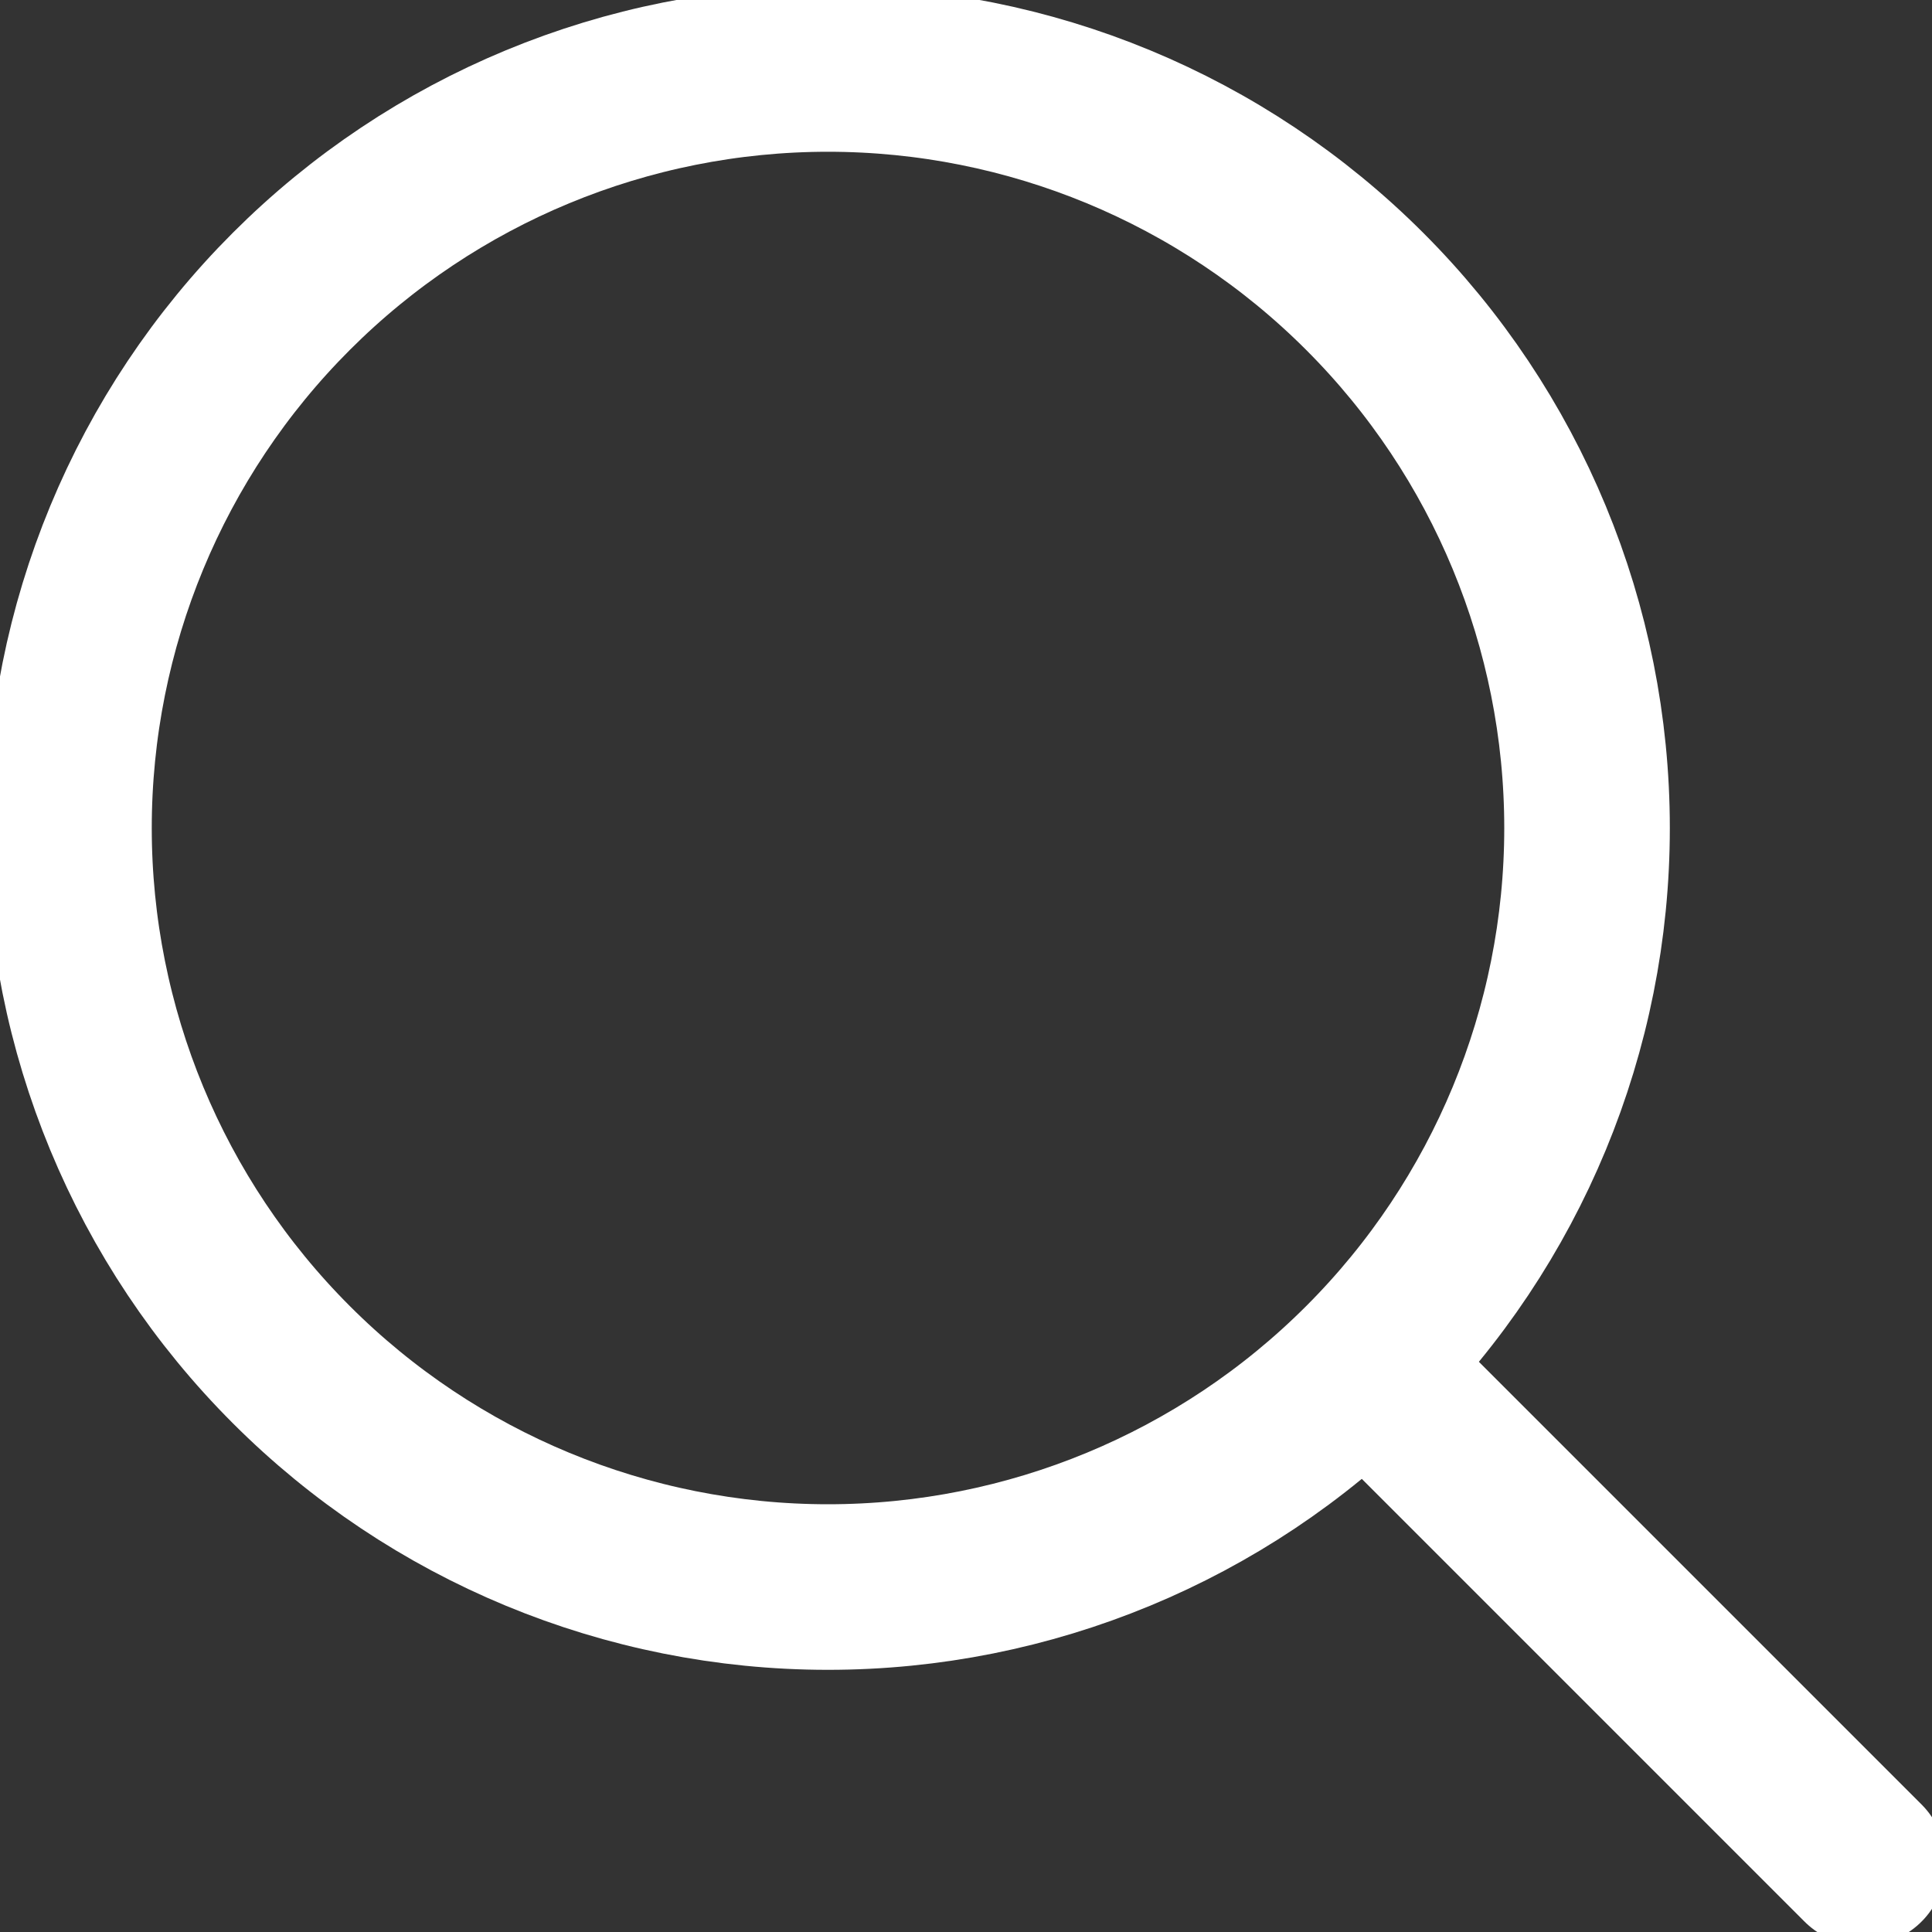
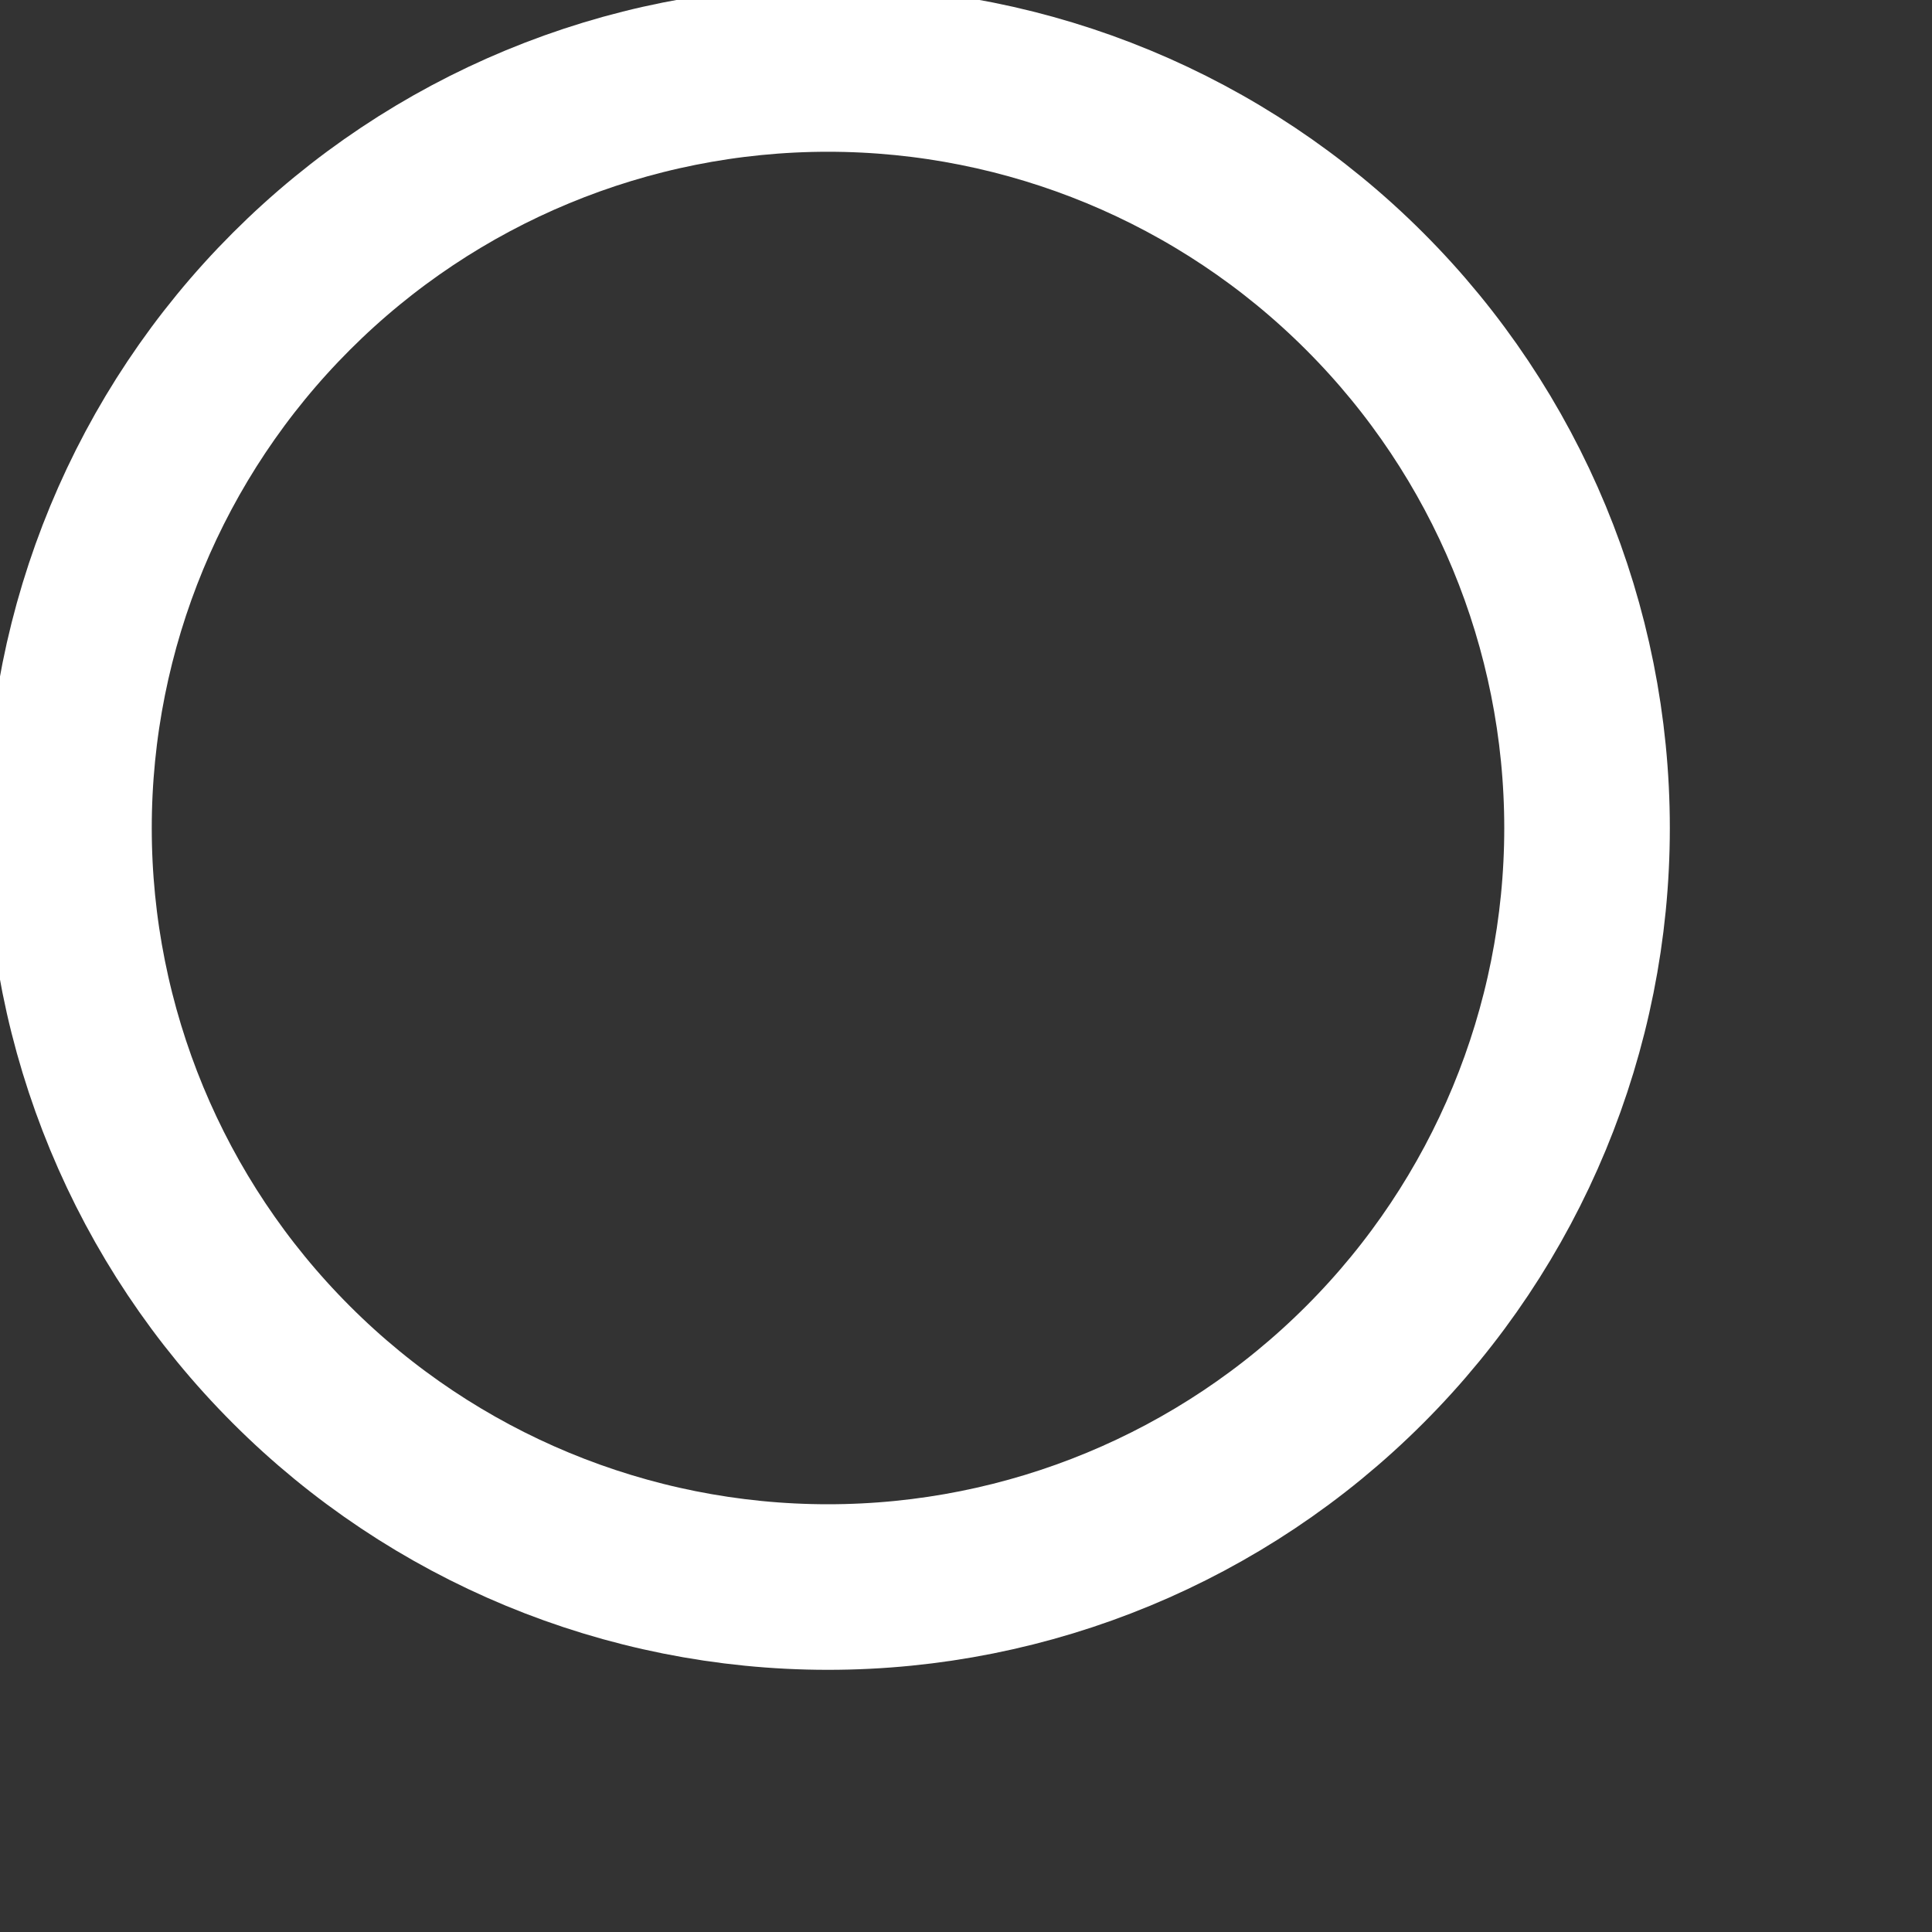
<svg xmlns="http://www.w3.org/2000/svg" width="20" height="20" viewBox="0 0 20 20" fill="none">
  <rect x="0" y="0" width="20" height="20" fill="#333333" stroke="none" />
  <g clip-path="url(#clip0_32_72)">
    <path d="M8.571 16.429C10.655 16.429 12.654 15.601 14.127 14.127C15.601 12.654 16.429 10.655 16.429 8.572C16.429 6.488 15.601 4.489 14.127 3.016C12.654 1.542 10.655 0.714 8.571 0.714C6.488 0.714 4.489 1.542 3.016 3.016C1.542 4.489 0.714 6.488 0.714 8.572C0.714 10.655 1.542 12.654 3.016 14.127C4.489 15.601 6.488 16.429 8.571 16.429Z" stroke="white" stroke-width="1.714" stroke-linecap="round" stroke-linejoin="round" />
-     <path d="M19.286 19.286L14.286 14.286" stroke="white" stroke-width="1.714" stroke-linecap="round" stroke-linejoin="round" />
  </g>
  <defs>
    <clipPath id="clip0_32_72">
      <rect width="20" height="20" fill="white" />
    </clipPath>
  </defs>
</svg>